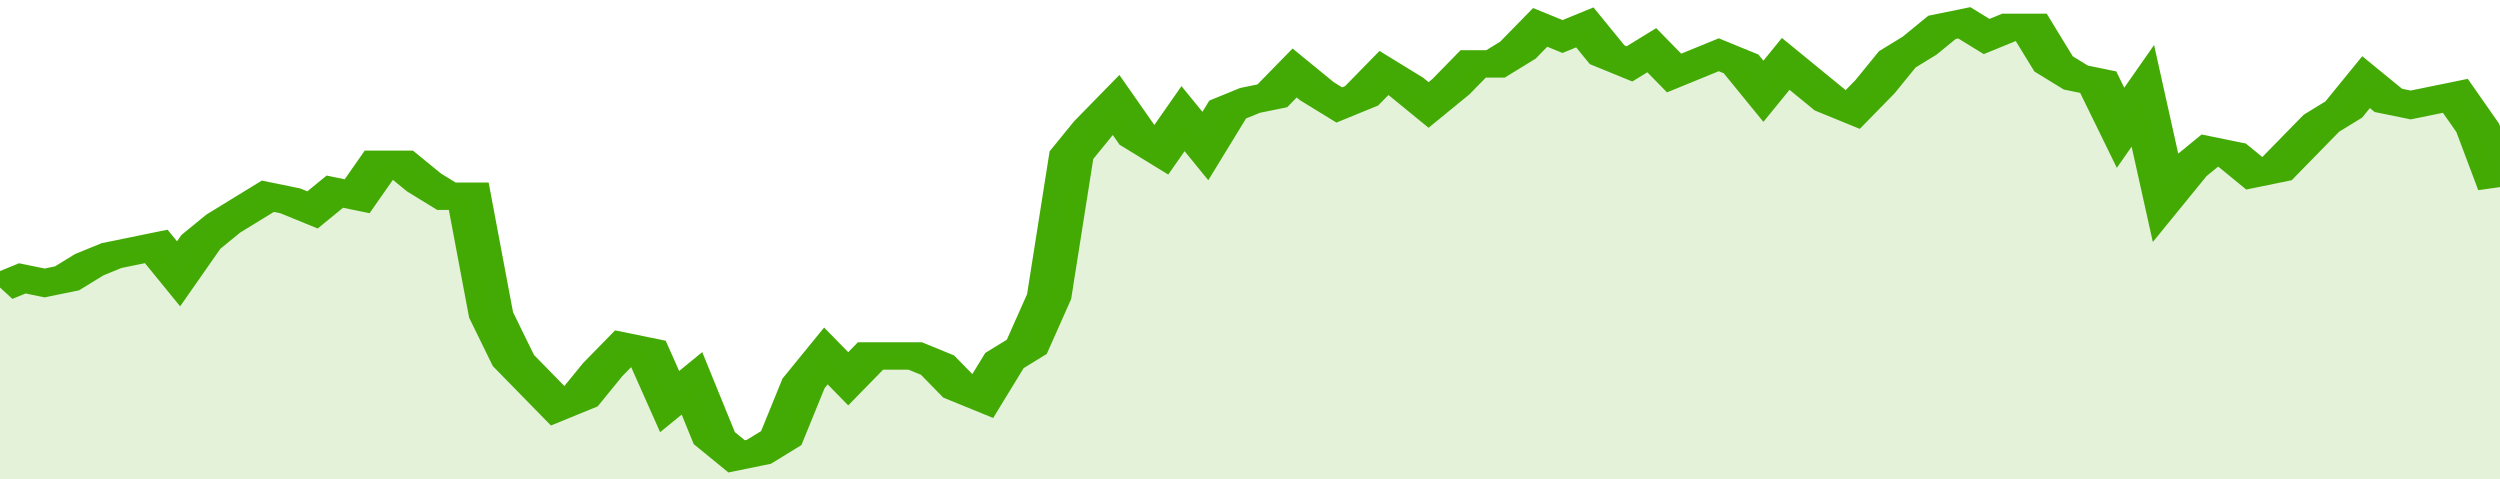
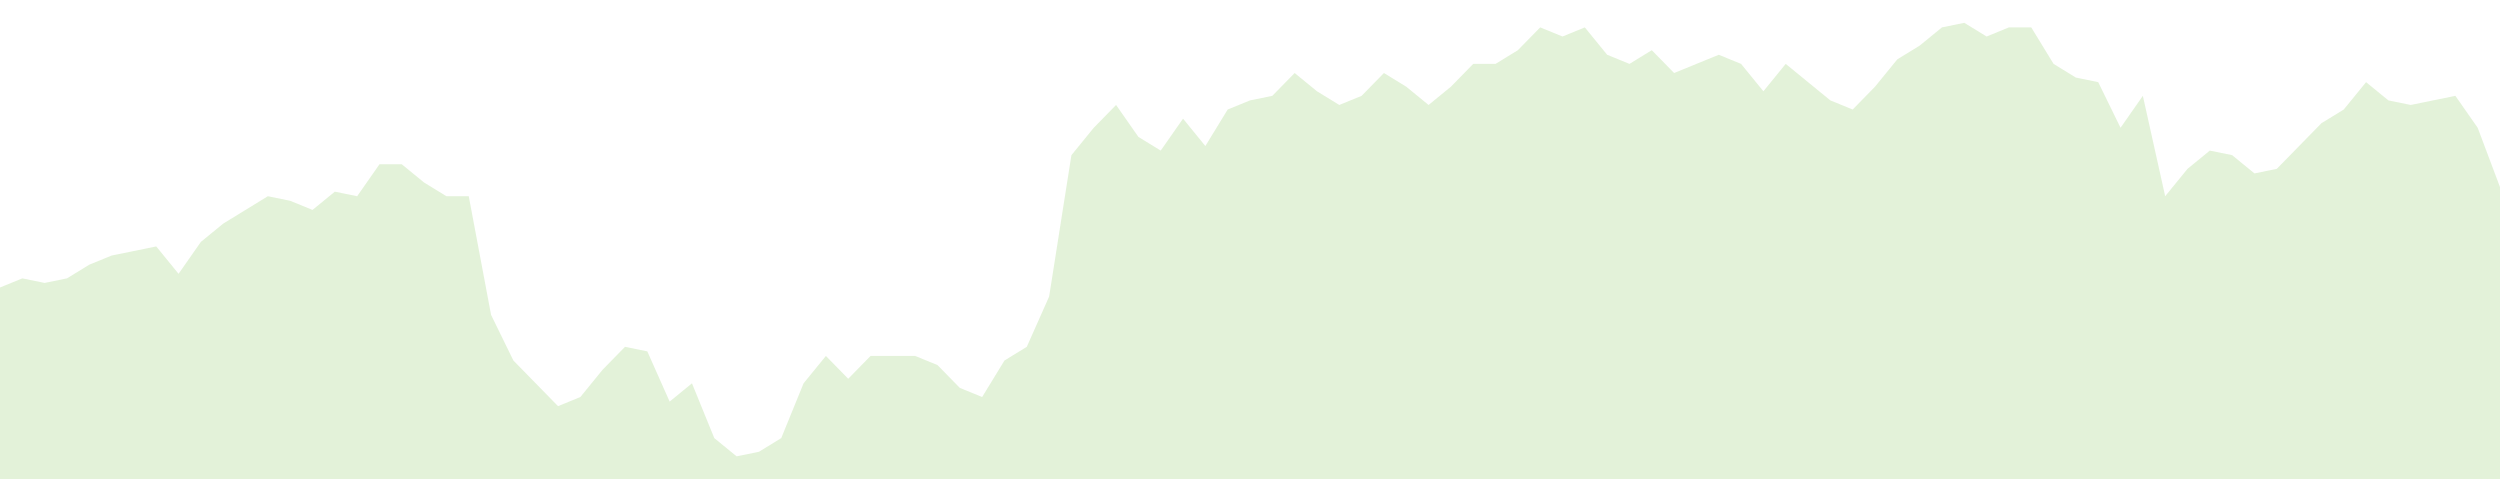
<svg xmlns="http://www.w3.org/2000/svg" viewBox="0 0 336 105" width="120" height="23" preserveAspectRatio="none">
-   <polyline fill="none" stroke="#43AA05" stroke-width="6" points="0, 63 3, 61 6, 62 9, 61 12, 58 15, 56 18, 55 21, 54 24, 60 27, 53 30, 49 33, 46 36, 43 39, 44 42, 46 45, 42 48, 43 51, 36 54, 36 57, 40 60, 43 63, 43 66, 69 69, 79 72, 84 75, 89 78, 87 81, 81 84, 76 87, 77 90, 88 93, 84 96, 96 99, 100 102, 99 105, 96 108, 84 111, 78 114, 83 117, 78 120, 78 123, 78 126, 80 129, 85 132, 87 135, 79 138, 76 141, 65 144, 34 147, 28 150, 23 153, 30 156, 33 159, 26 162, 32 165, 24 168, 22 171, 21 174, 16 177, 20 180, 23 183, 21 186, 16 189, 19 192, 23 195, 19 198, 14 201, 14 204, 11 207, 6 210, 8 213, 6 216, 12 219, 14 222, 11 225, 16 228, 14 231, 12 234, 14 237, 20 240, 14 243, 18 246, 22 249, 24 252, 19 255, 13 258, 10 261, 6 264, 5 267, 8 270, 6 273, 6 276, 14 279, 17 282, 18 285, 28 288, 21 291, 43 294, 37 297, 33 300, 34 303, 38 306, 37 309, 32 312, 27 315, 24 318, 18 321, 22 324, 23 327, 22 330, 21 333, 28 336, 41 336, 41 "> </polyline>
  <polygon fill="#43AA05" opacity="0.15" points="0, 105 0, 63 3, 61 6, 62 9, 61 12, 58 15, 56 18, 55 21, 54 24, 60 27, 53 30, 49 33, 46 36, 43 39, 44 42, 46 45, 42 48, 43 51, 36 54, 36 57, 40 60, 43 63, 43 66, 69 69, 79 72, 84 75, 89 78, 87 81, 81 84, 76 87, 77 90, 88 93, 84 96, 96 99, 100 102, 99 105, 96 108, 84 111, 78 114, 83 117, 78 120, 78 123, 78 126, 80 129, 85 132, 87 135, 79 138, 76 141, 65 144, 34 147, 28 150, 23 153, 30 156, 33 159, 26 162, 32 165, 24 168, 22 171, 21 174, 16 177, 20 180, 23 183, 21 186, 16 189, 19 192, 23 195, 19 198, 14 201, 14 204, 11 207, 6 210, 8 213, 6 216, 12 219, 14 222, 11 225, 16 228, 14 231, 12 234, 14 237, 20 240, 14 243, 18 246, 22 249, 24 252, 19 255, 13 258, 10 261, 6 264, 5 267, 8 270, 6 273, 6 276, 14 279, 17 282, 18 285, 28 288, 21 291, 43 294, 37 297, 33 300, 34 303, 38 306, 37 309, 32 312, 27 315, 24 318, 18 321, 22 324, 23 327, 22 330, 21 333, 28 336, 41 336, 105 " />
</svg>